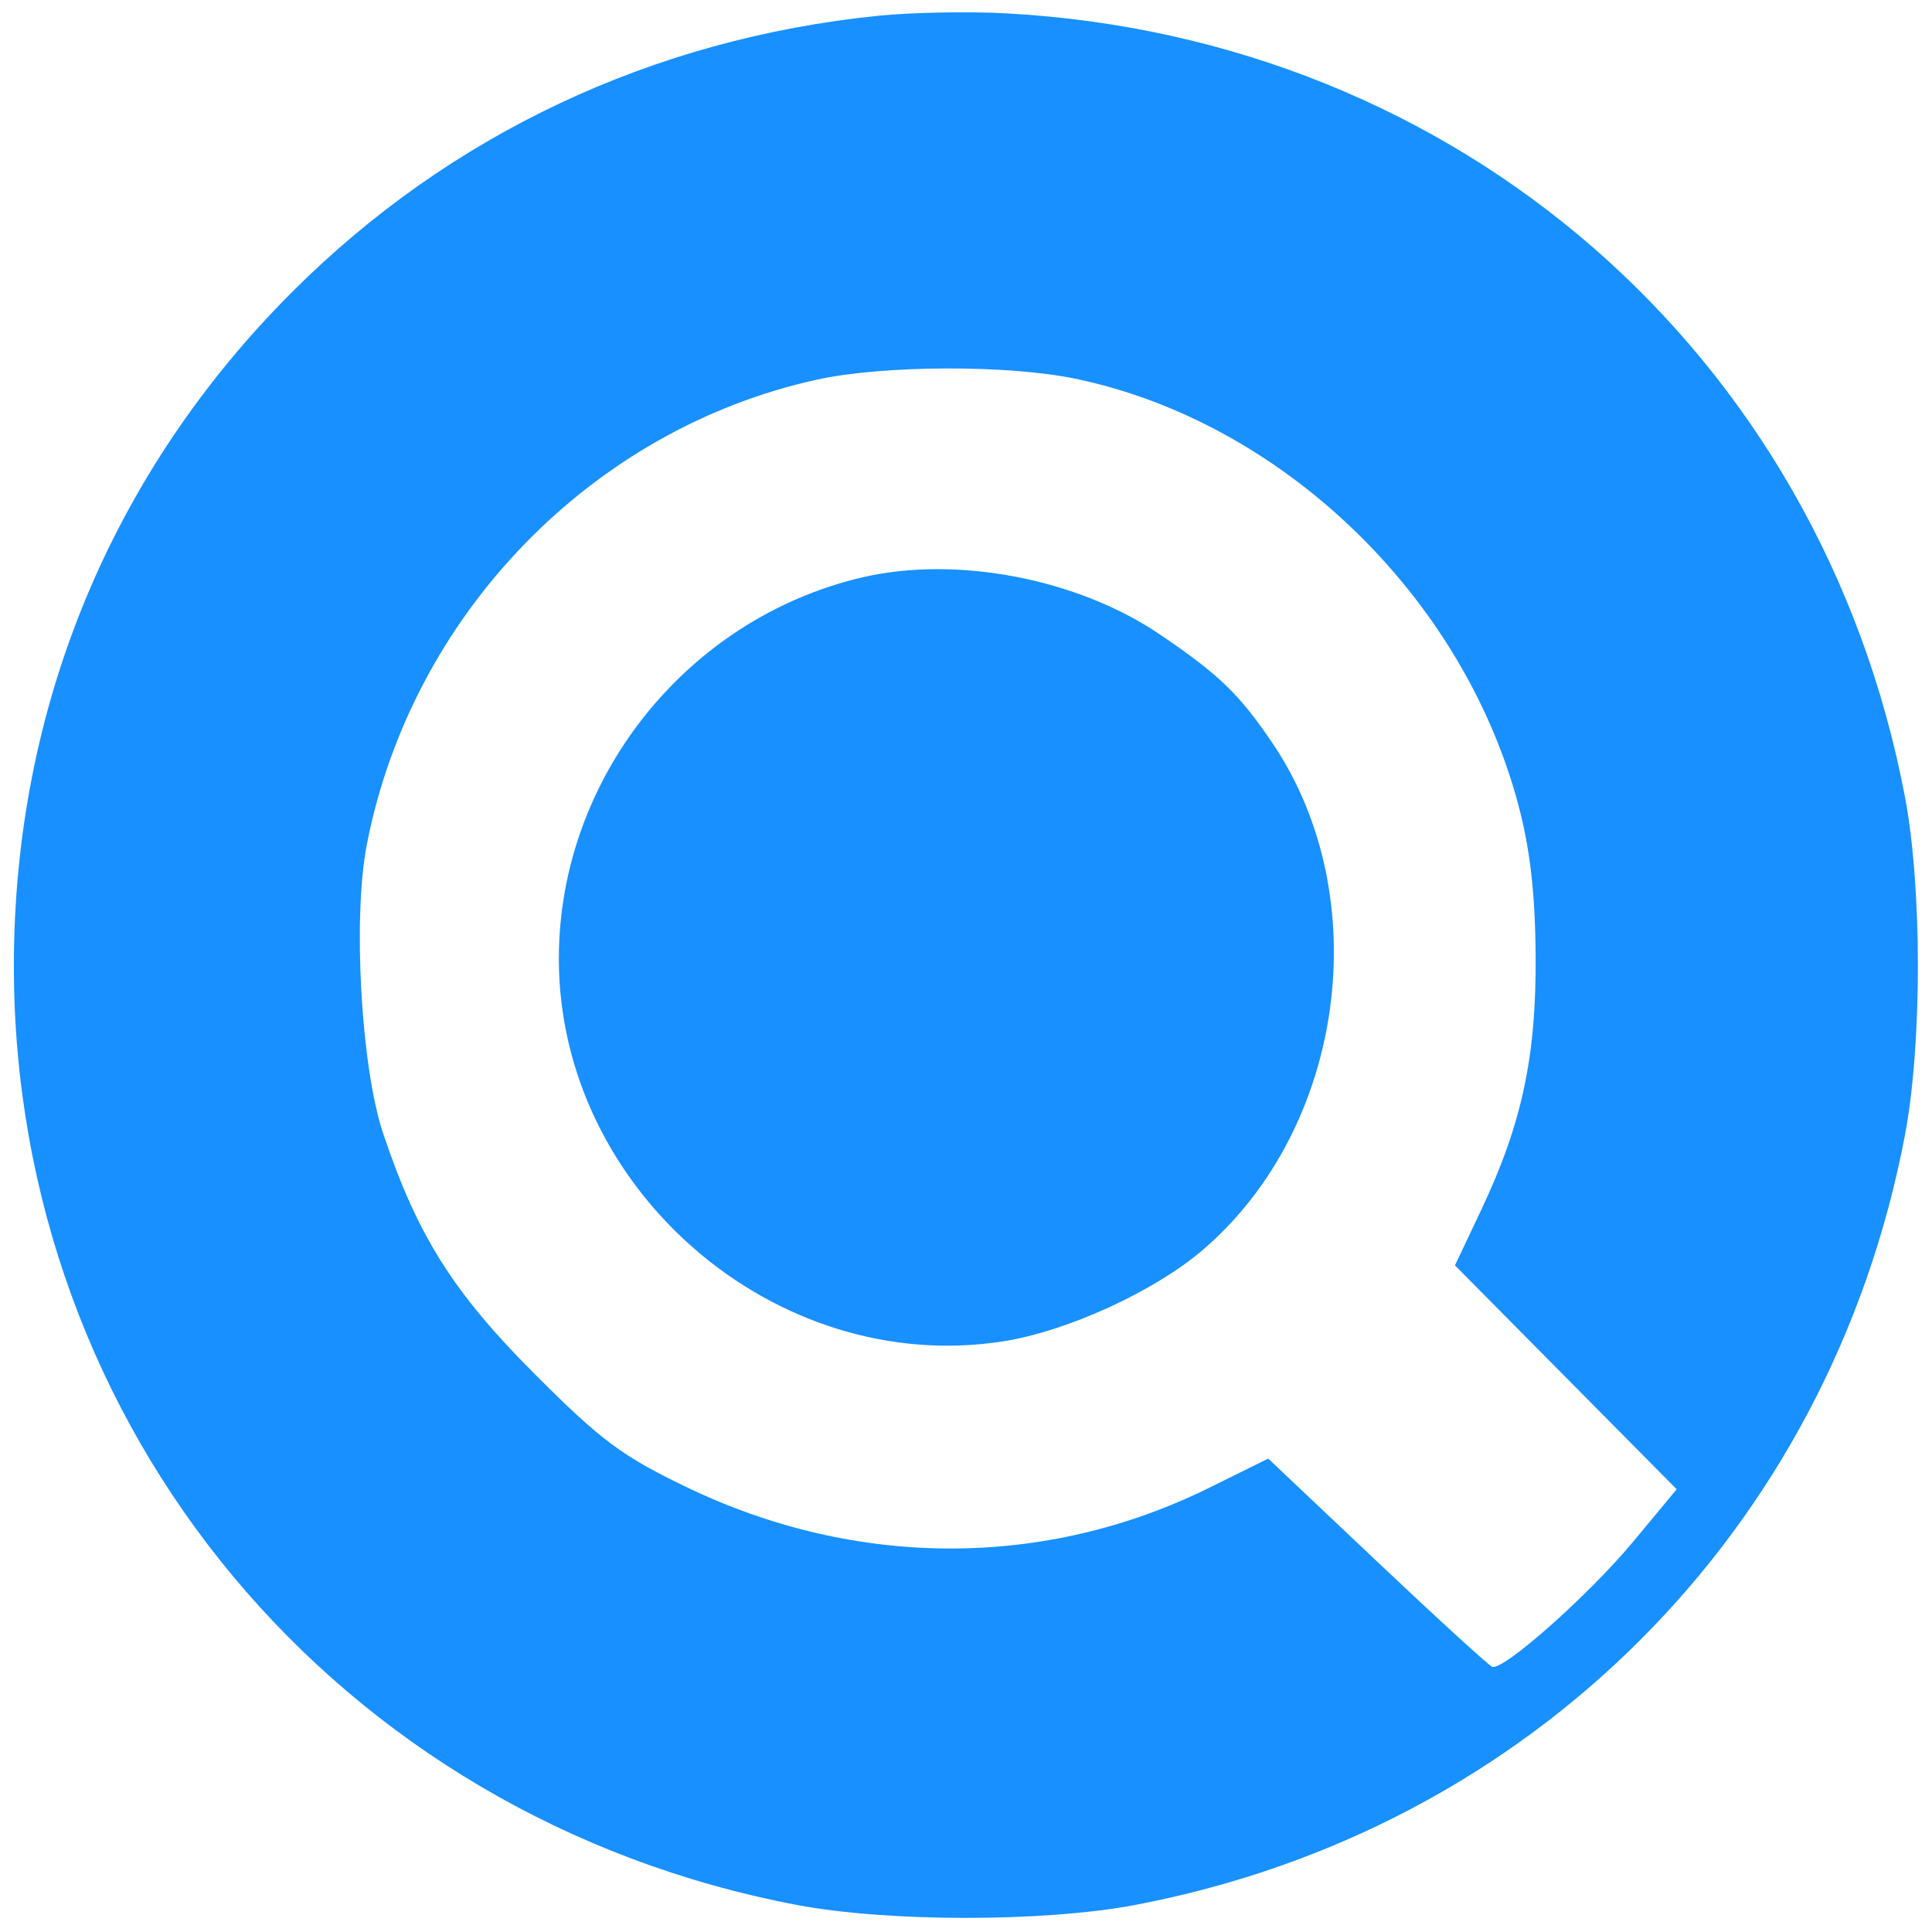
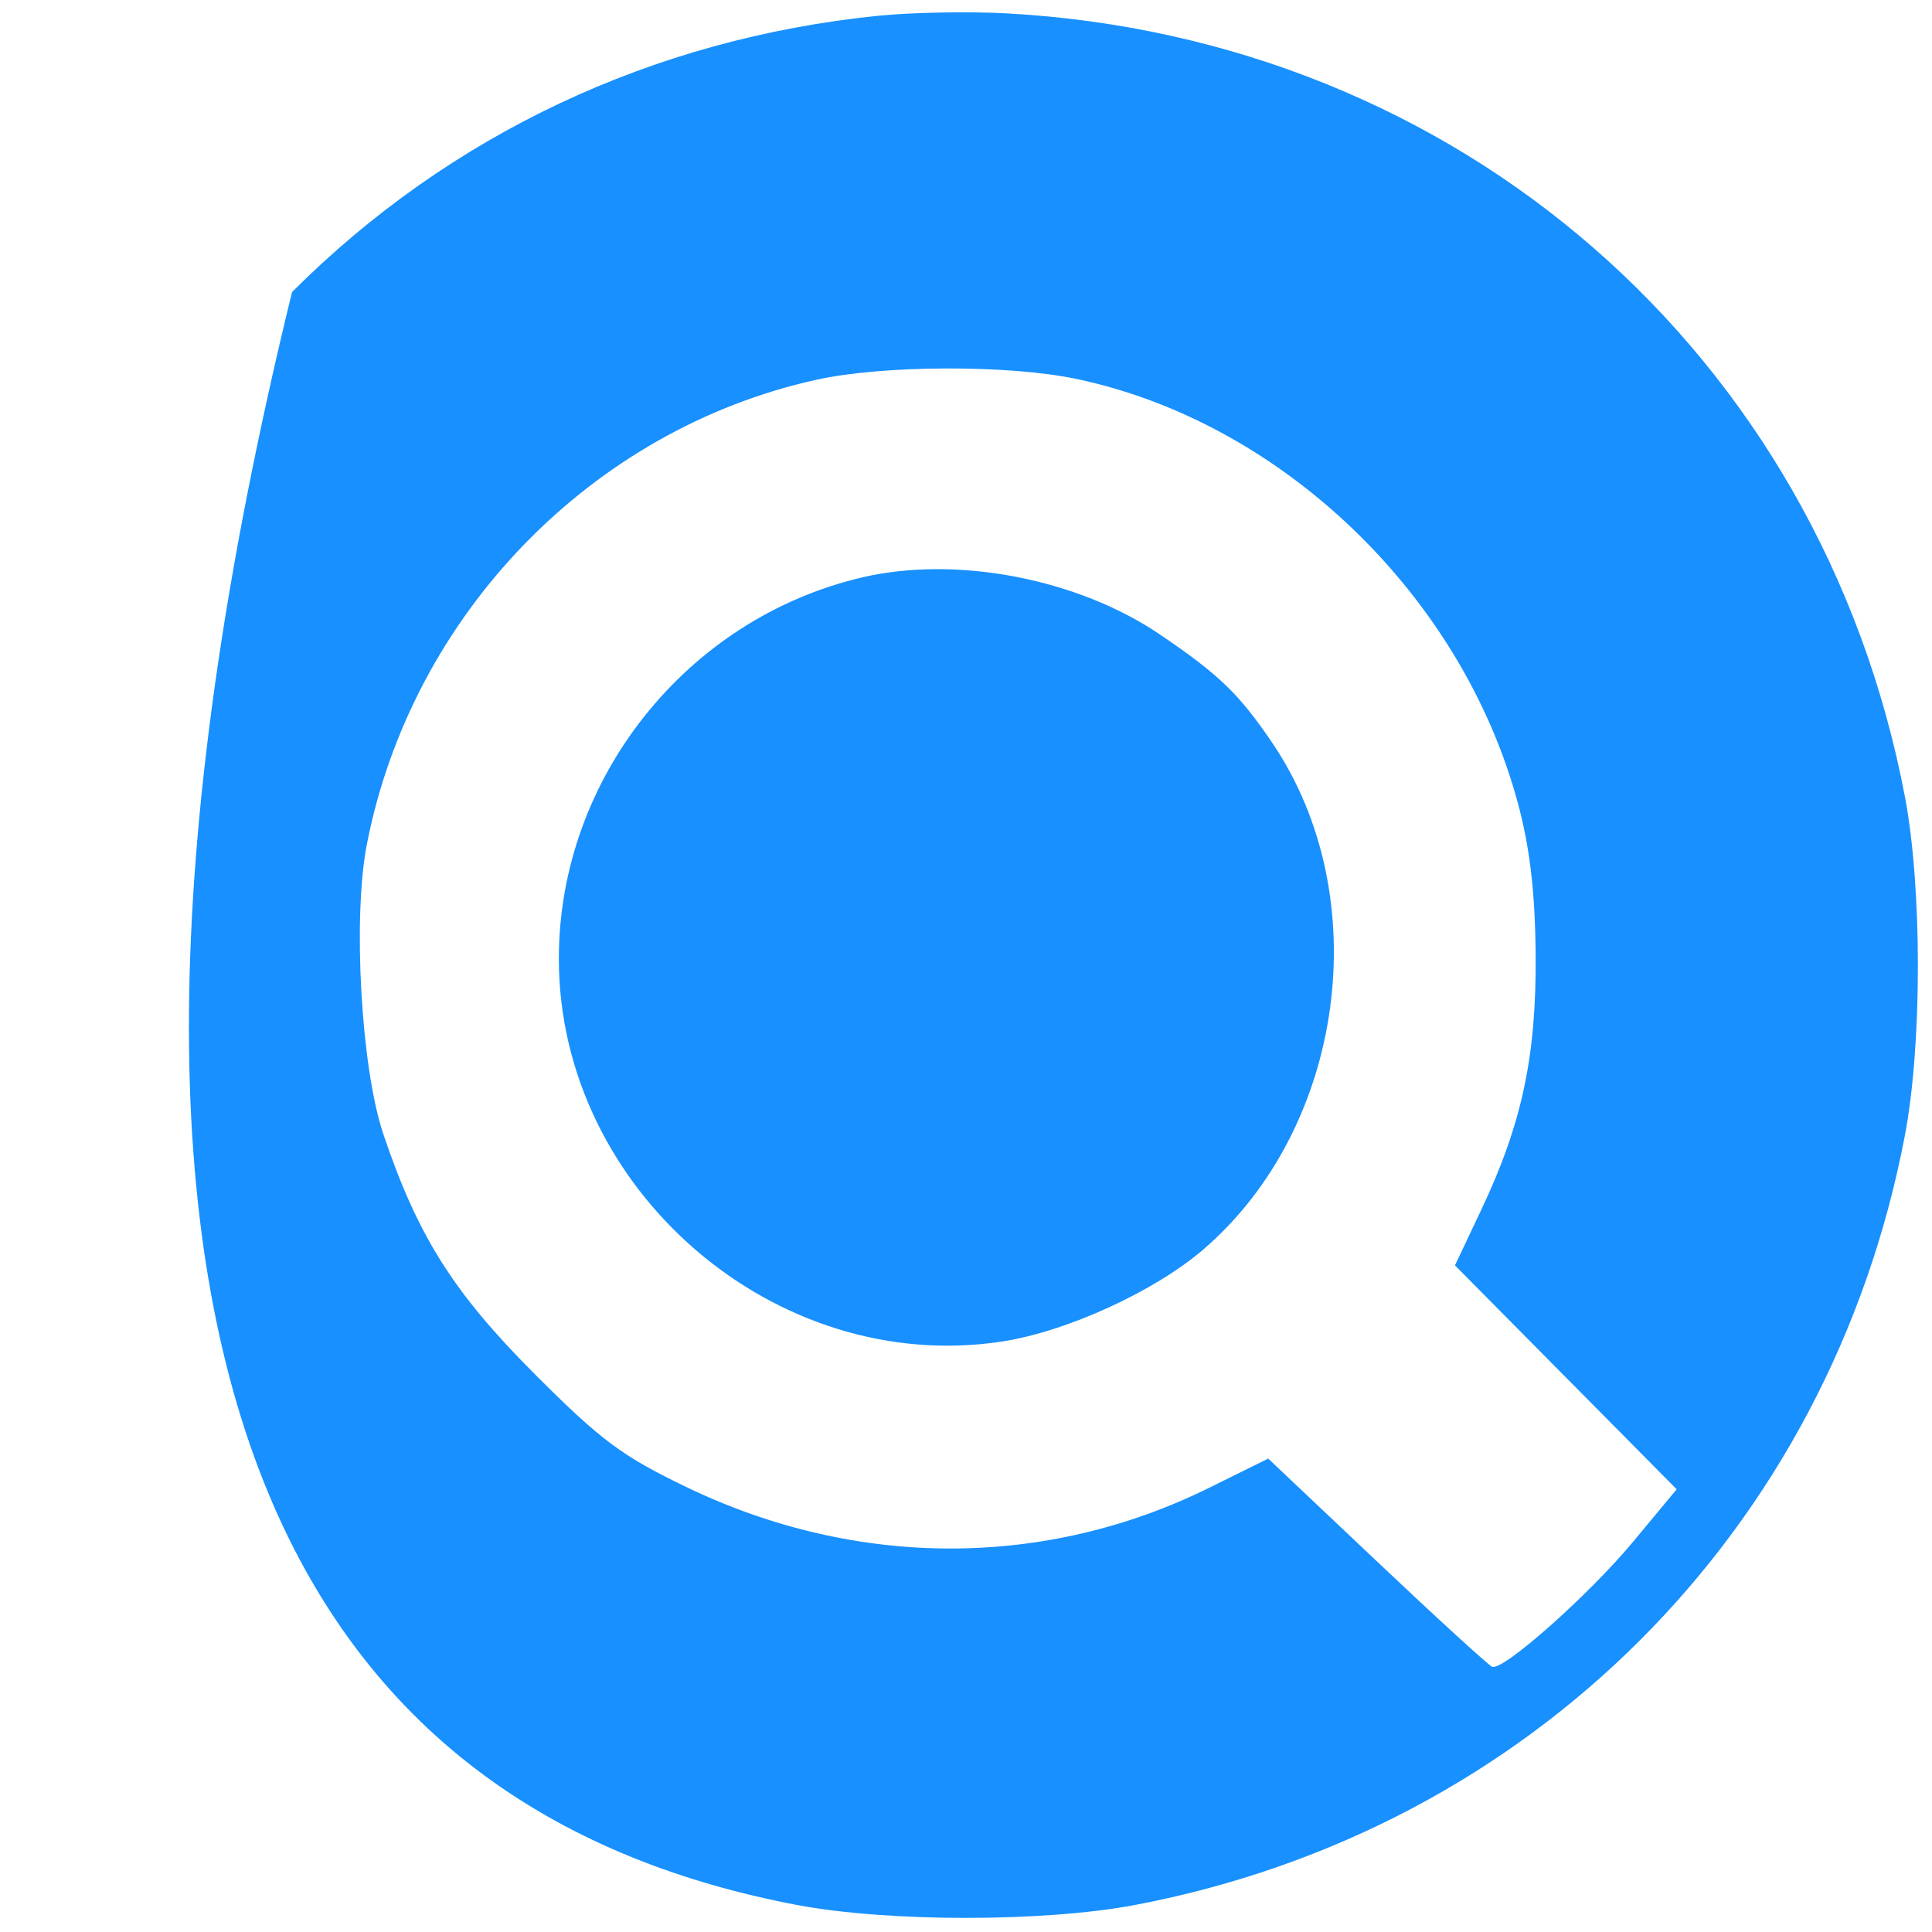
<svg xmlns="http://www.w3.org/2000/svg" id="svg" version="1.1" viewBox="0 0 242 242">
-   <path d="M110.000 1.975 C 81.756 4.847,56.330 16.831,36.581 36.581 C 13.914 59.247,1.737 88.751,1.737 121.000 C 1.737 179.019,42.302 227.674,99.790 238.607 C 111.187 240.774,130.813 240.774,142.210 238.607 C 191.711 229.193,229.193 191.711,238.607 142.210 C 240.774 130.813,240.774 111.187,238.607 99.790 C 228.044 44.248,182.683 4.723,126.000 1.670 C 121.325 1.418,114.125 1.555,110.000 1.975 M134.821 47.462 C 160.569 52.879,183.128 74.567,190.140 100.645 C 191.635 106.206,192.281 111.712,192.351 119.500 C 192.465 132.212,190.658 140.722,185.558 151.500 L 182.246 158.500 196.132 172.522 L 210.018 186.543 204.591 193.082 C 199.048 199.759,188.317 209.290,186.914 208.782 C 186.485 208.627,179.997 202.695,172.495 195.600 L 158.855 182.701 151.458 186.358 C 130.915 196.516,107.267 196.499,86.068 186.311 C 77.915 182.393,75.331 180.472,67.005 172.139 C 56.781 161.908,52.310 154.817,47.999 142.000 C 45.229 133.764,44.164 114.959,45.949 105.780 C 51.536 77.038,74.087 53.749,102.330 47.554 C 110.678 45.723,126.343 45.679,134.821 47.462 M108.000 72.323 C 85.982 77.471,70.000 97.560,70.000 120.087 C 70.000 149.006,97.126 172.410,125.566 168.029 C 133.606 166.791,144.586 161.771,150.678 156.549 C 168.463 141.303,172.432 112.371,159.385 93.082 C 155.221 86.925,152.697 84.491,145.249 79.447 C 134.941 72.467,119.783 69.568,108.000 72.323 " stroke="none" fill="#1890FF" fill-rule="evenodd" />
+   <path d="M110.000 1.975 C 81.756 4.847,56.330 16.831,36.581 36.581 C 1.737 179.019,42.302 227.674,99.790 238.607 C 111.187 240.774,130.813 240.774,142.210 238.607 C 191.711 229.193,229.193 191.711,238.607 142.210 C 240.774 130.813,240.774 111.187,238.607 99.790 C 228.044 44.248,182.683 4.723,126.000 1.670 C 121.325 1.418,114.125 1.555,110.000 1.975 M134.821 47.462 C 160.569 52.879,183.128 74.567,190.140 100.645 C 191.635 106.206,192.281 111.712,192.351 119.500 C 192.465 132.212,190.658 140.722,185.558 151.500 L 182.246 158.500 196.132 172.522 L 210.018 186.543 204.591 193.082 C 199.048 199.759,188.317 209.290,186.914 208.782 C 186.485 208.627,179.997 202.695,172.495 195.600 L 158.855 182.701 151.458 186.358 C 130.915 196.516,107.267 196.499,86.068 186.311 C 77.915 182.393,75.331 180.472,67.005 172.139 C 56.781 161.908,52.310 154.817,47.999 142.000 C 45.229 133.764,44.164 114.959,45.949 105.780 C 51.536 77.038,74.087 53.749,102.330 47.554 C 110.678 45.723,126.343 45.679,134.821 47.462 M108.000 72.323 C 85.982 77.471,70.000 97.560,70.000 120.087 C 70.000 149.006,97.126 172.410,125.566 168.029 C 133.606 166.791,144.586 161.771,150.678 156.549 C 168.463 141.303,172.432 112.371,159.385 93.082 C 155.221 86.925,152.697 84.491,145.249 79.447 C 134.941 72.467,119.783 69.568,108.000 72.323 " stroke="none" fill="#1890FF" fill-rule="evenodd" />
</svg>